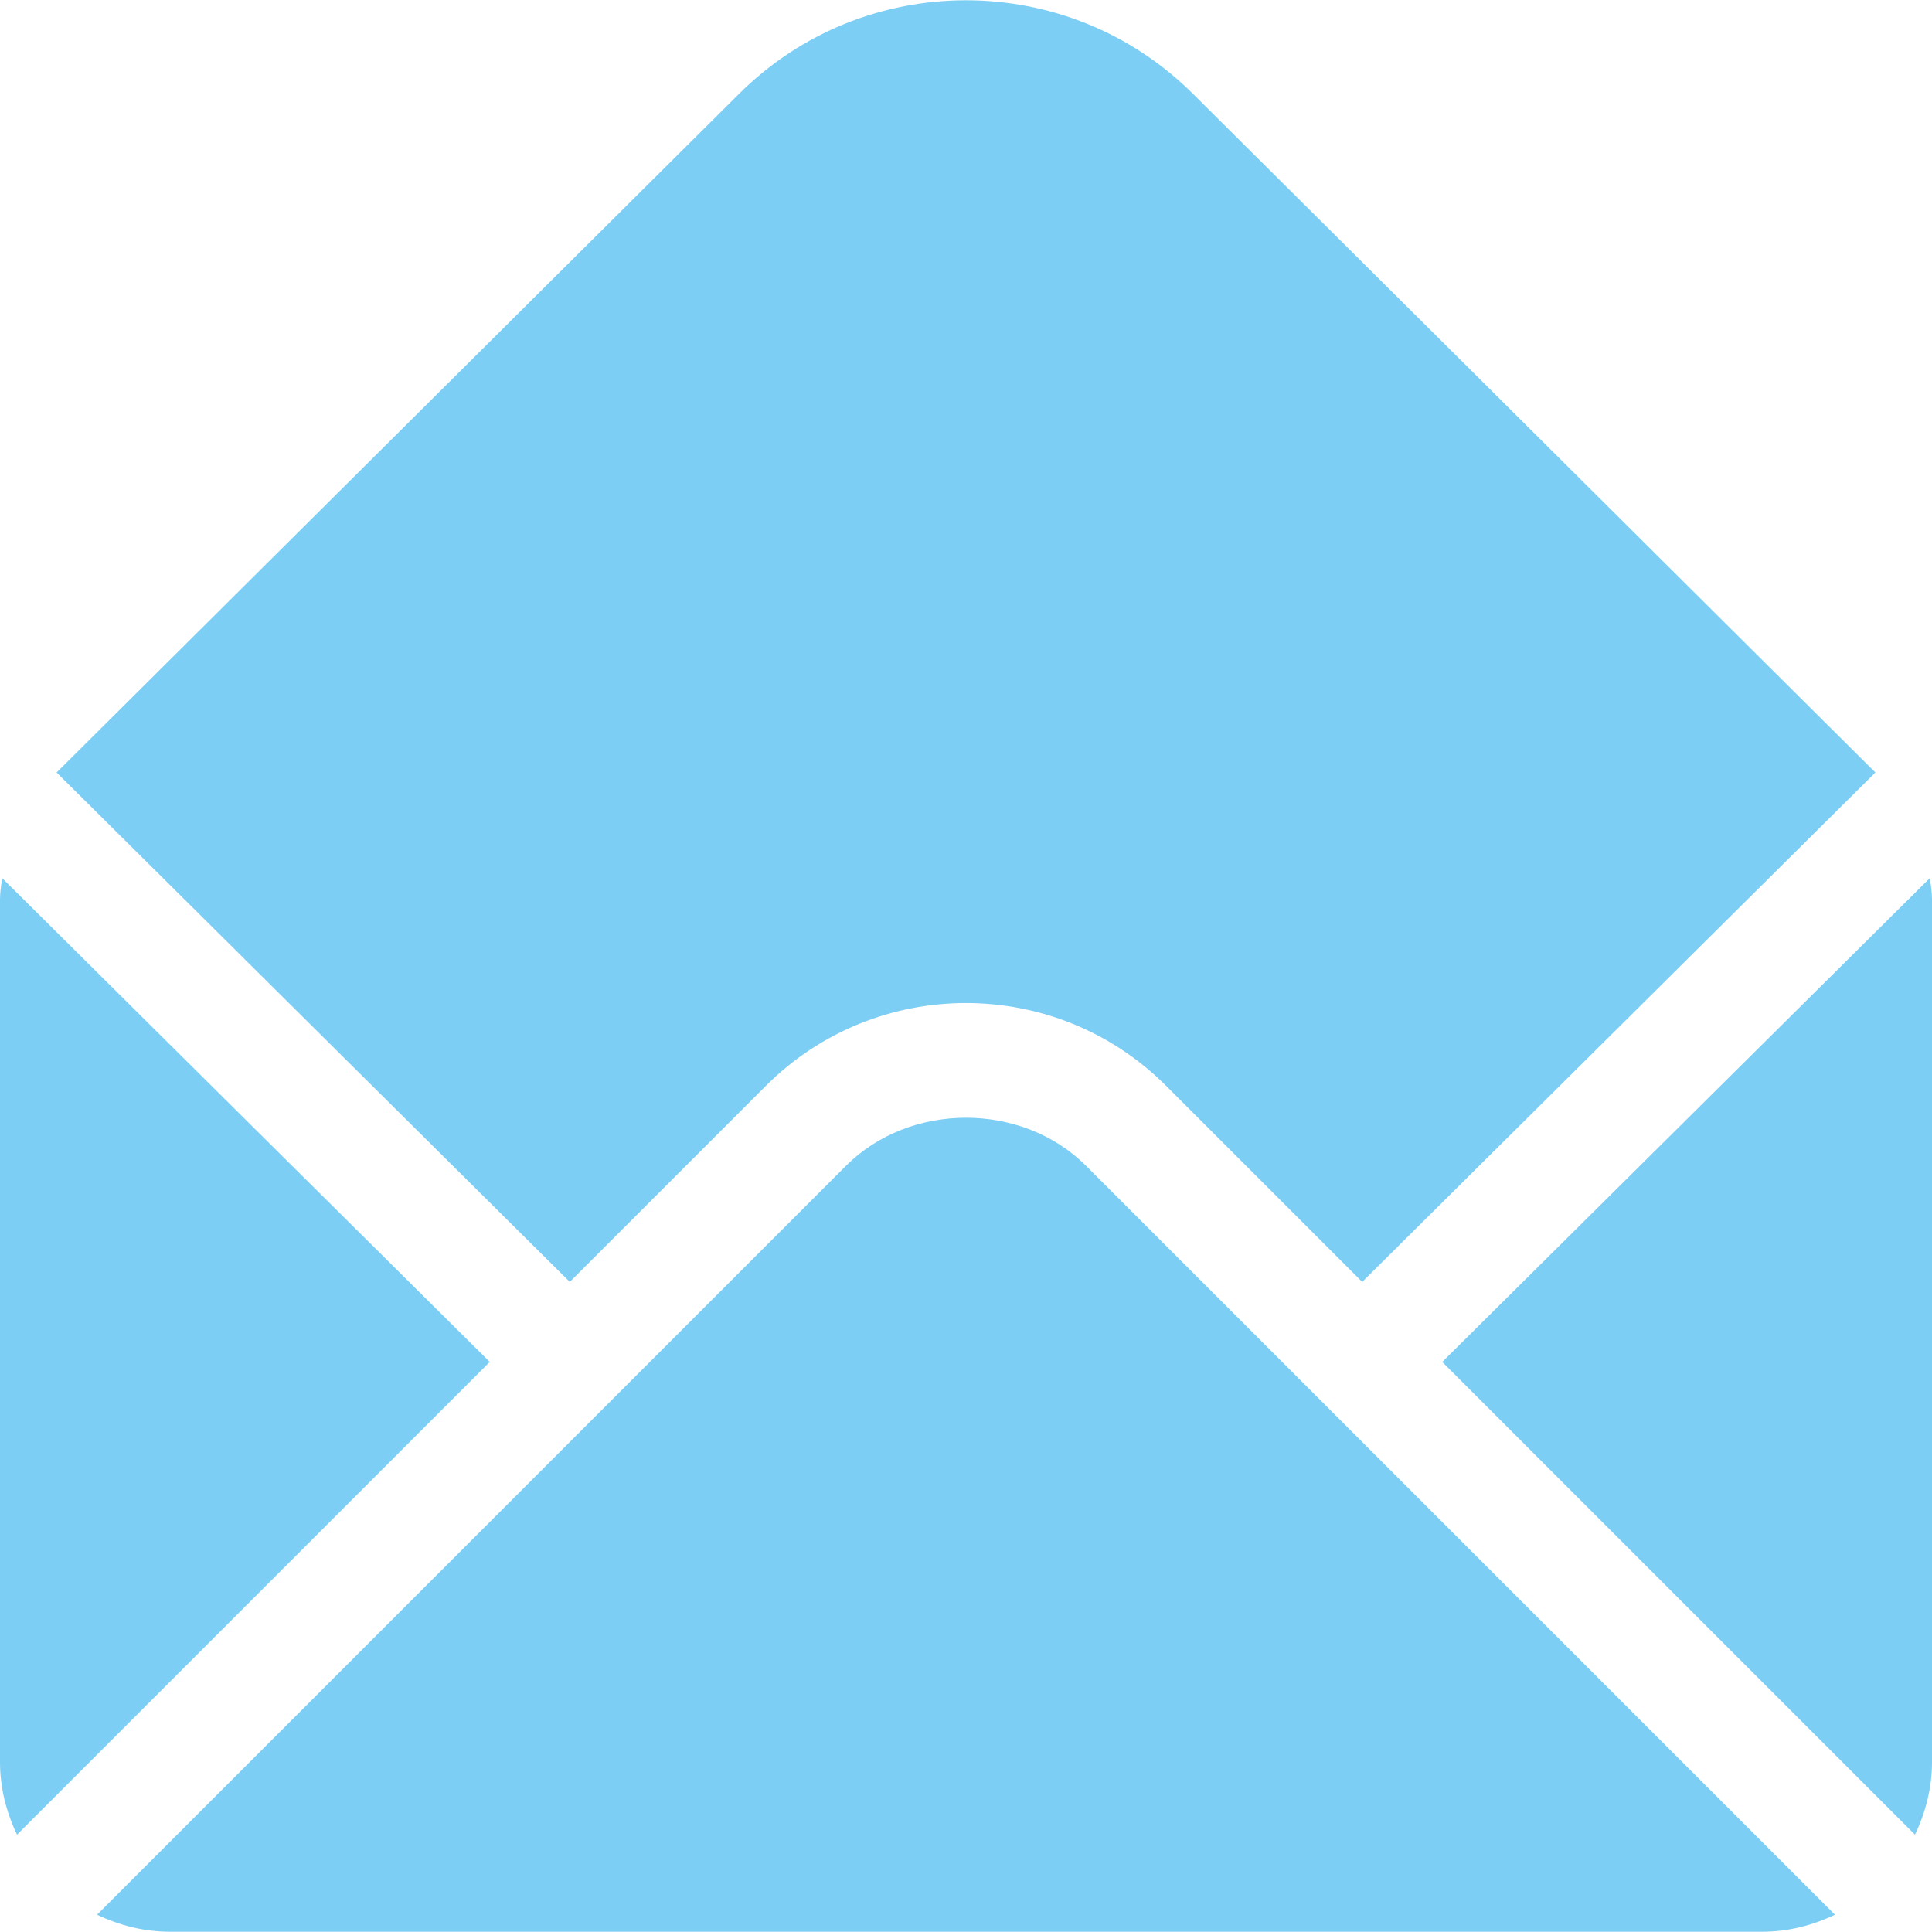
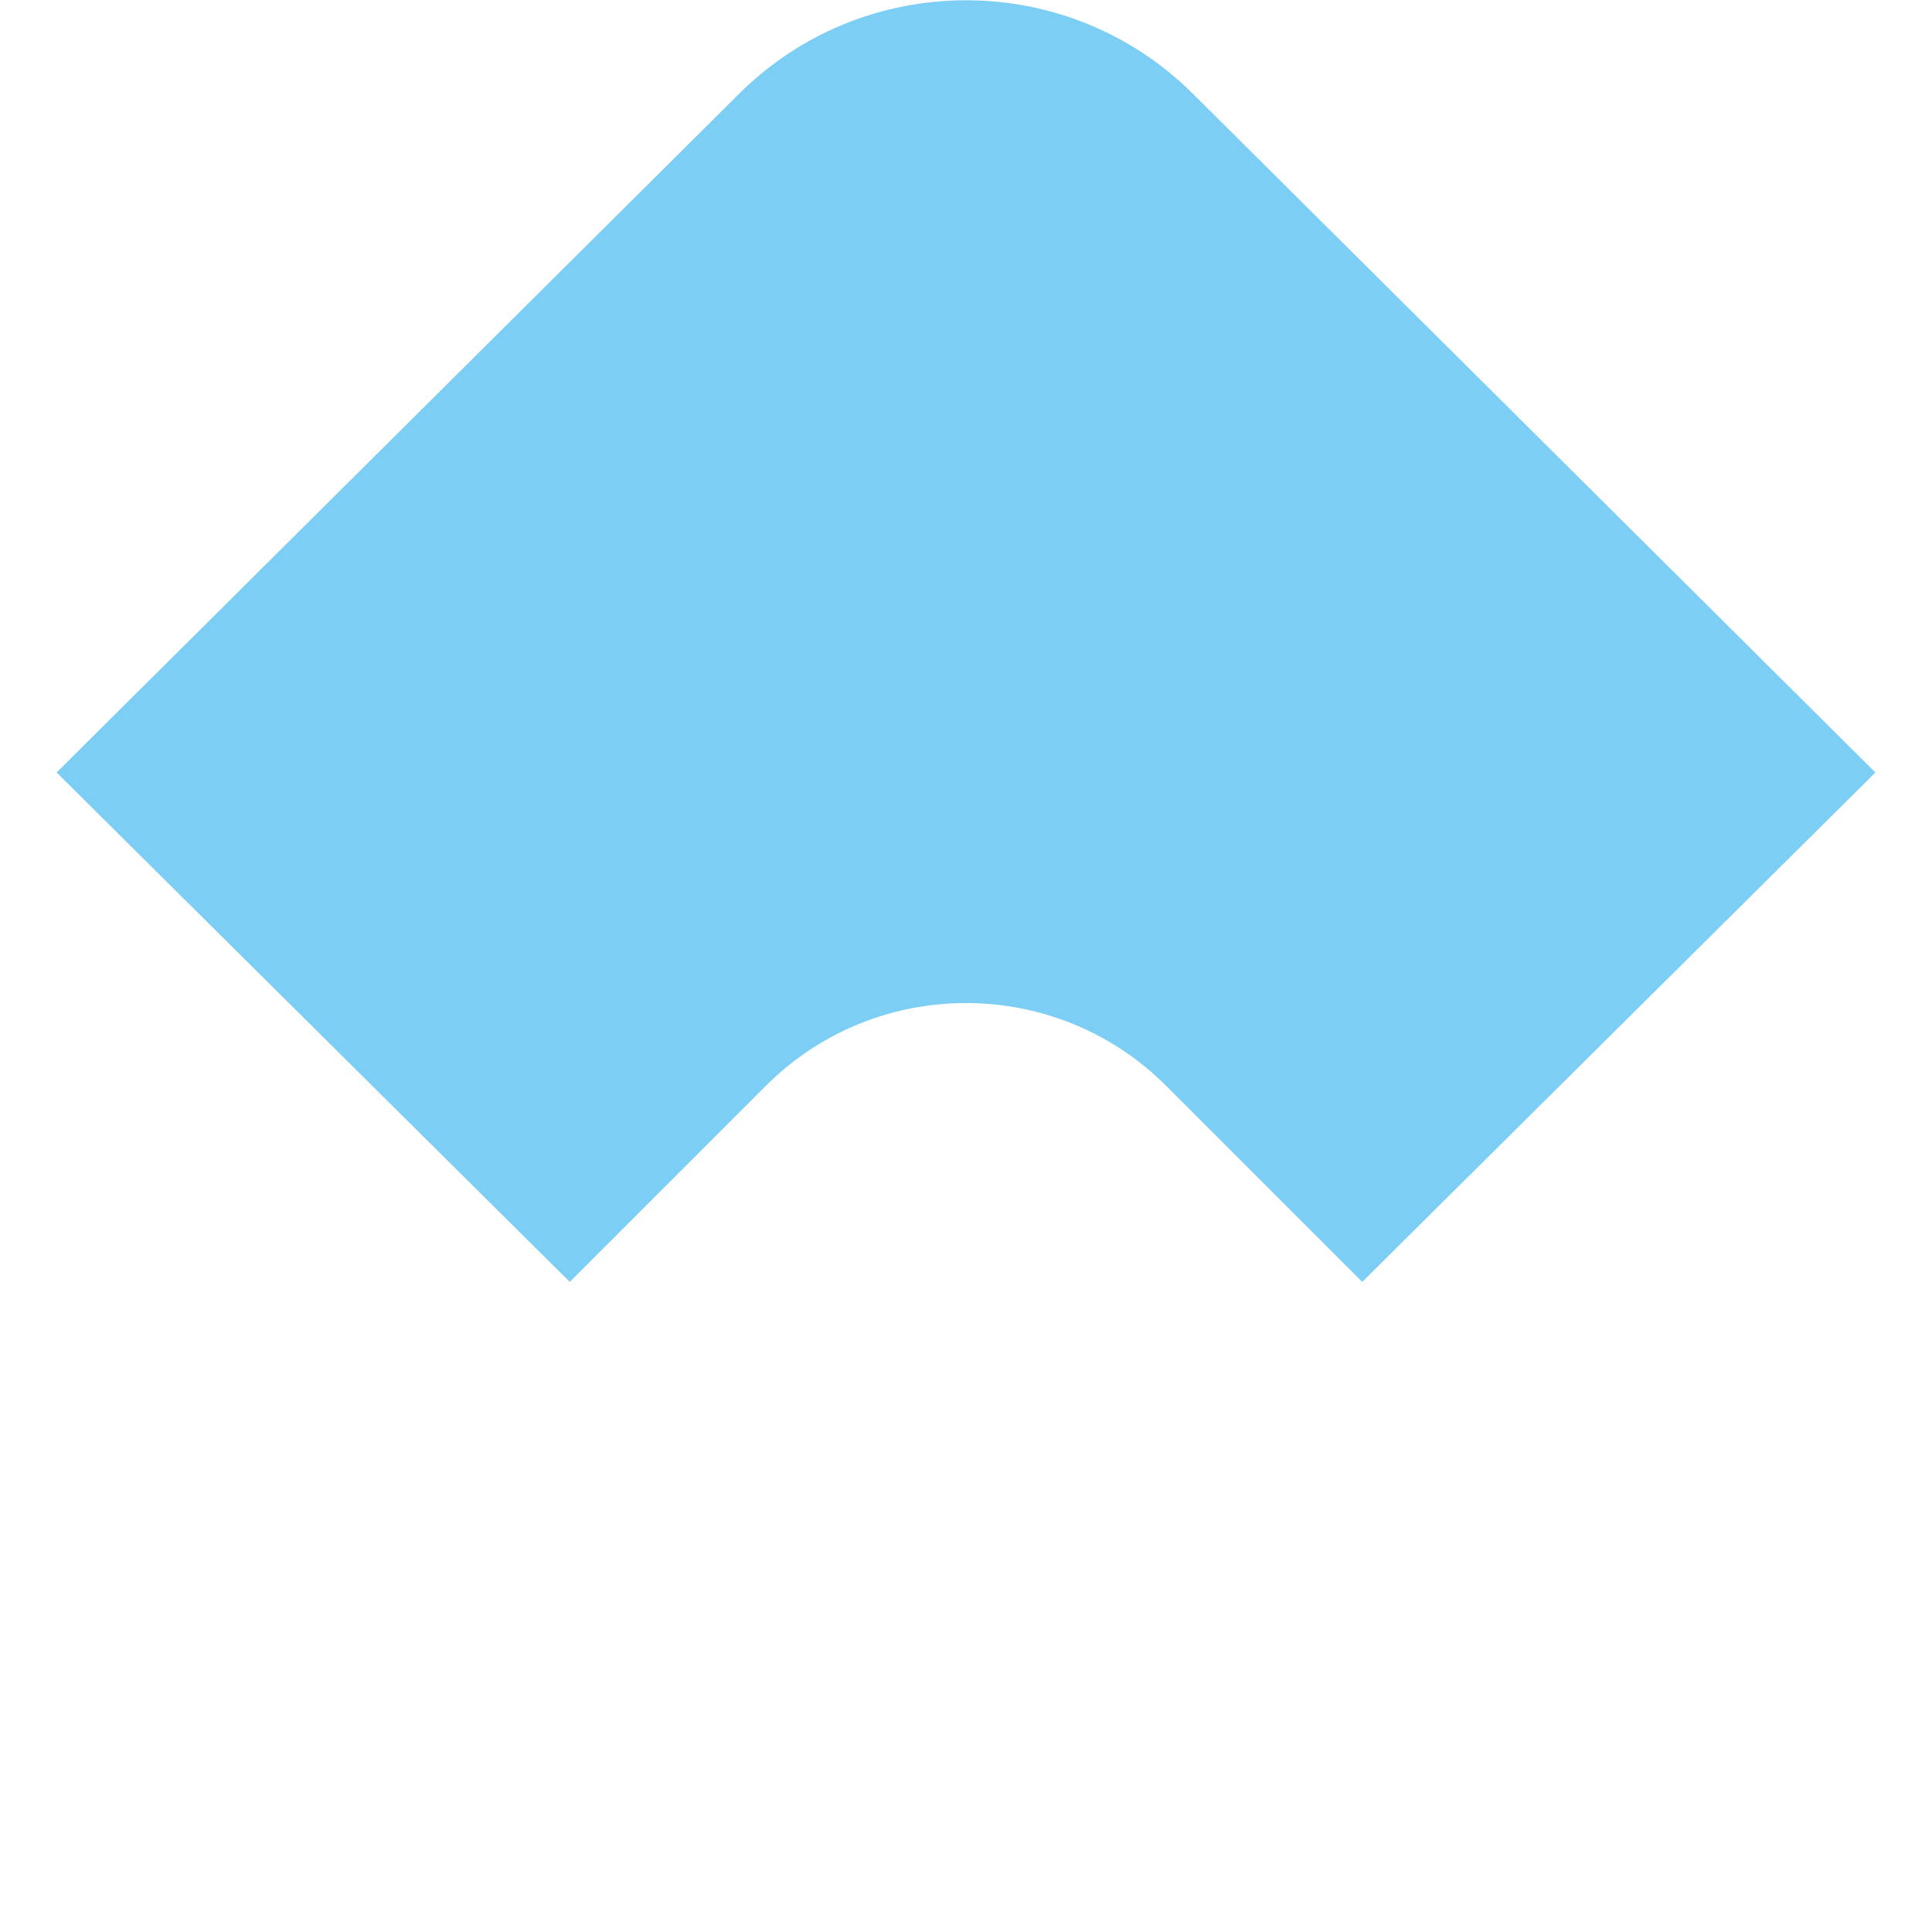
<svg xmlns="http://www.w3.org/2000/svg" version="1.1" id="Capa_1" x="0px" y="0px" viewBox="0 0 512 512" style="enable-background:new 0 0 512 512;" xml:space="preserve" width="512px" height="512px" class="">
  <g>
    <g>
      <g>
        <path d="M316.293,25.01c-33.252-33.252-87.334-33.252-120.586,0L15,204.718l136,135l51.973-51.973    c29.238-29.238,76.816-29.238,106.055,0L361,339.718l136-135L316.293,25.01z" data-original="#000000" class="active-path" data-old_color="#000000" fill="#7CCEF4" />
      </g>
    </g>
    <g>
      <g>
-         <path d="M511.447,232.692L382.211,360.928l125.279,125.28c2.807-5.867,4.51-12.353,4.51-19.279V238.35    C512,236.429,511.683,234.569,511.447,232.692z" data-original="#000000" class="active-path" data-old_color="#000000" fill="#7CCEF4" />
-       </g>
+         </g>
    </g>
    <g>
      <g>
-         <path d="M0.555,232.694C0.319,234.571,0,236.429,0,238.35v228.578c0,6.927,1.703,13.413,4.51,19.279l125.279-125.279    L0.555,232.694z" data-original="#000000" class="active-path" data-old_color="#000000" fill="#7CCEF4" />
-       </g>
+         </g>
    </g>
    <g>
      <g>
-         <path d="M287.816,308.956c-16.992-16.992-46.64-16.992-63.632,0L25.721,507.419c5.867,2.807,12.352,4.51,19.279,4.51h422    c6.927,0,13.412-1.703,19.279-4.51L287.816,308.956z" data-original="#000000" class="active-path" data-old_color="#000000" fill="#7CCEF4" />
-       </g>
+         </g>
    </g>
  </g>
</svg>